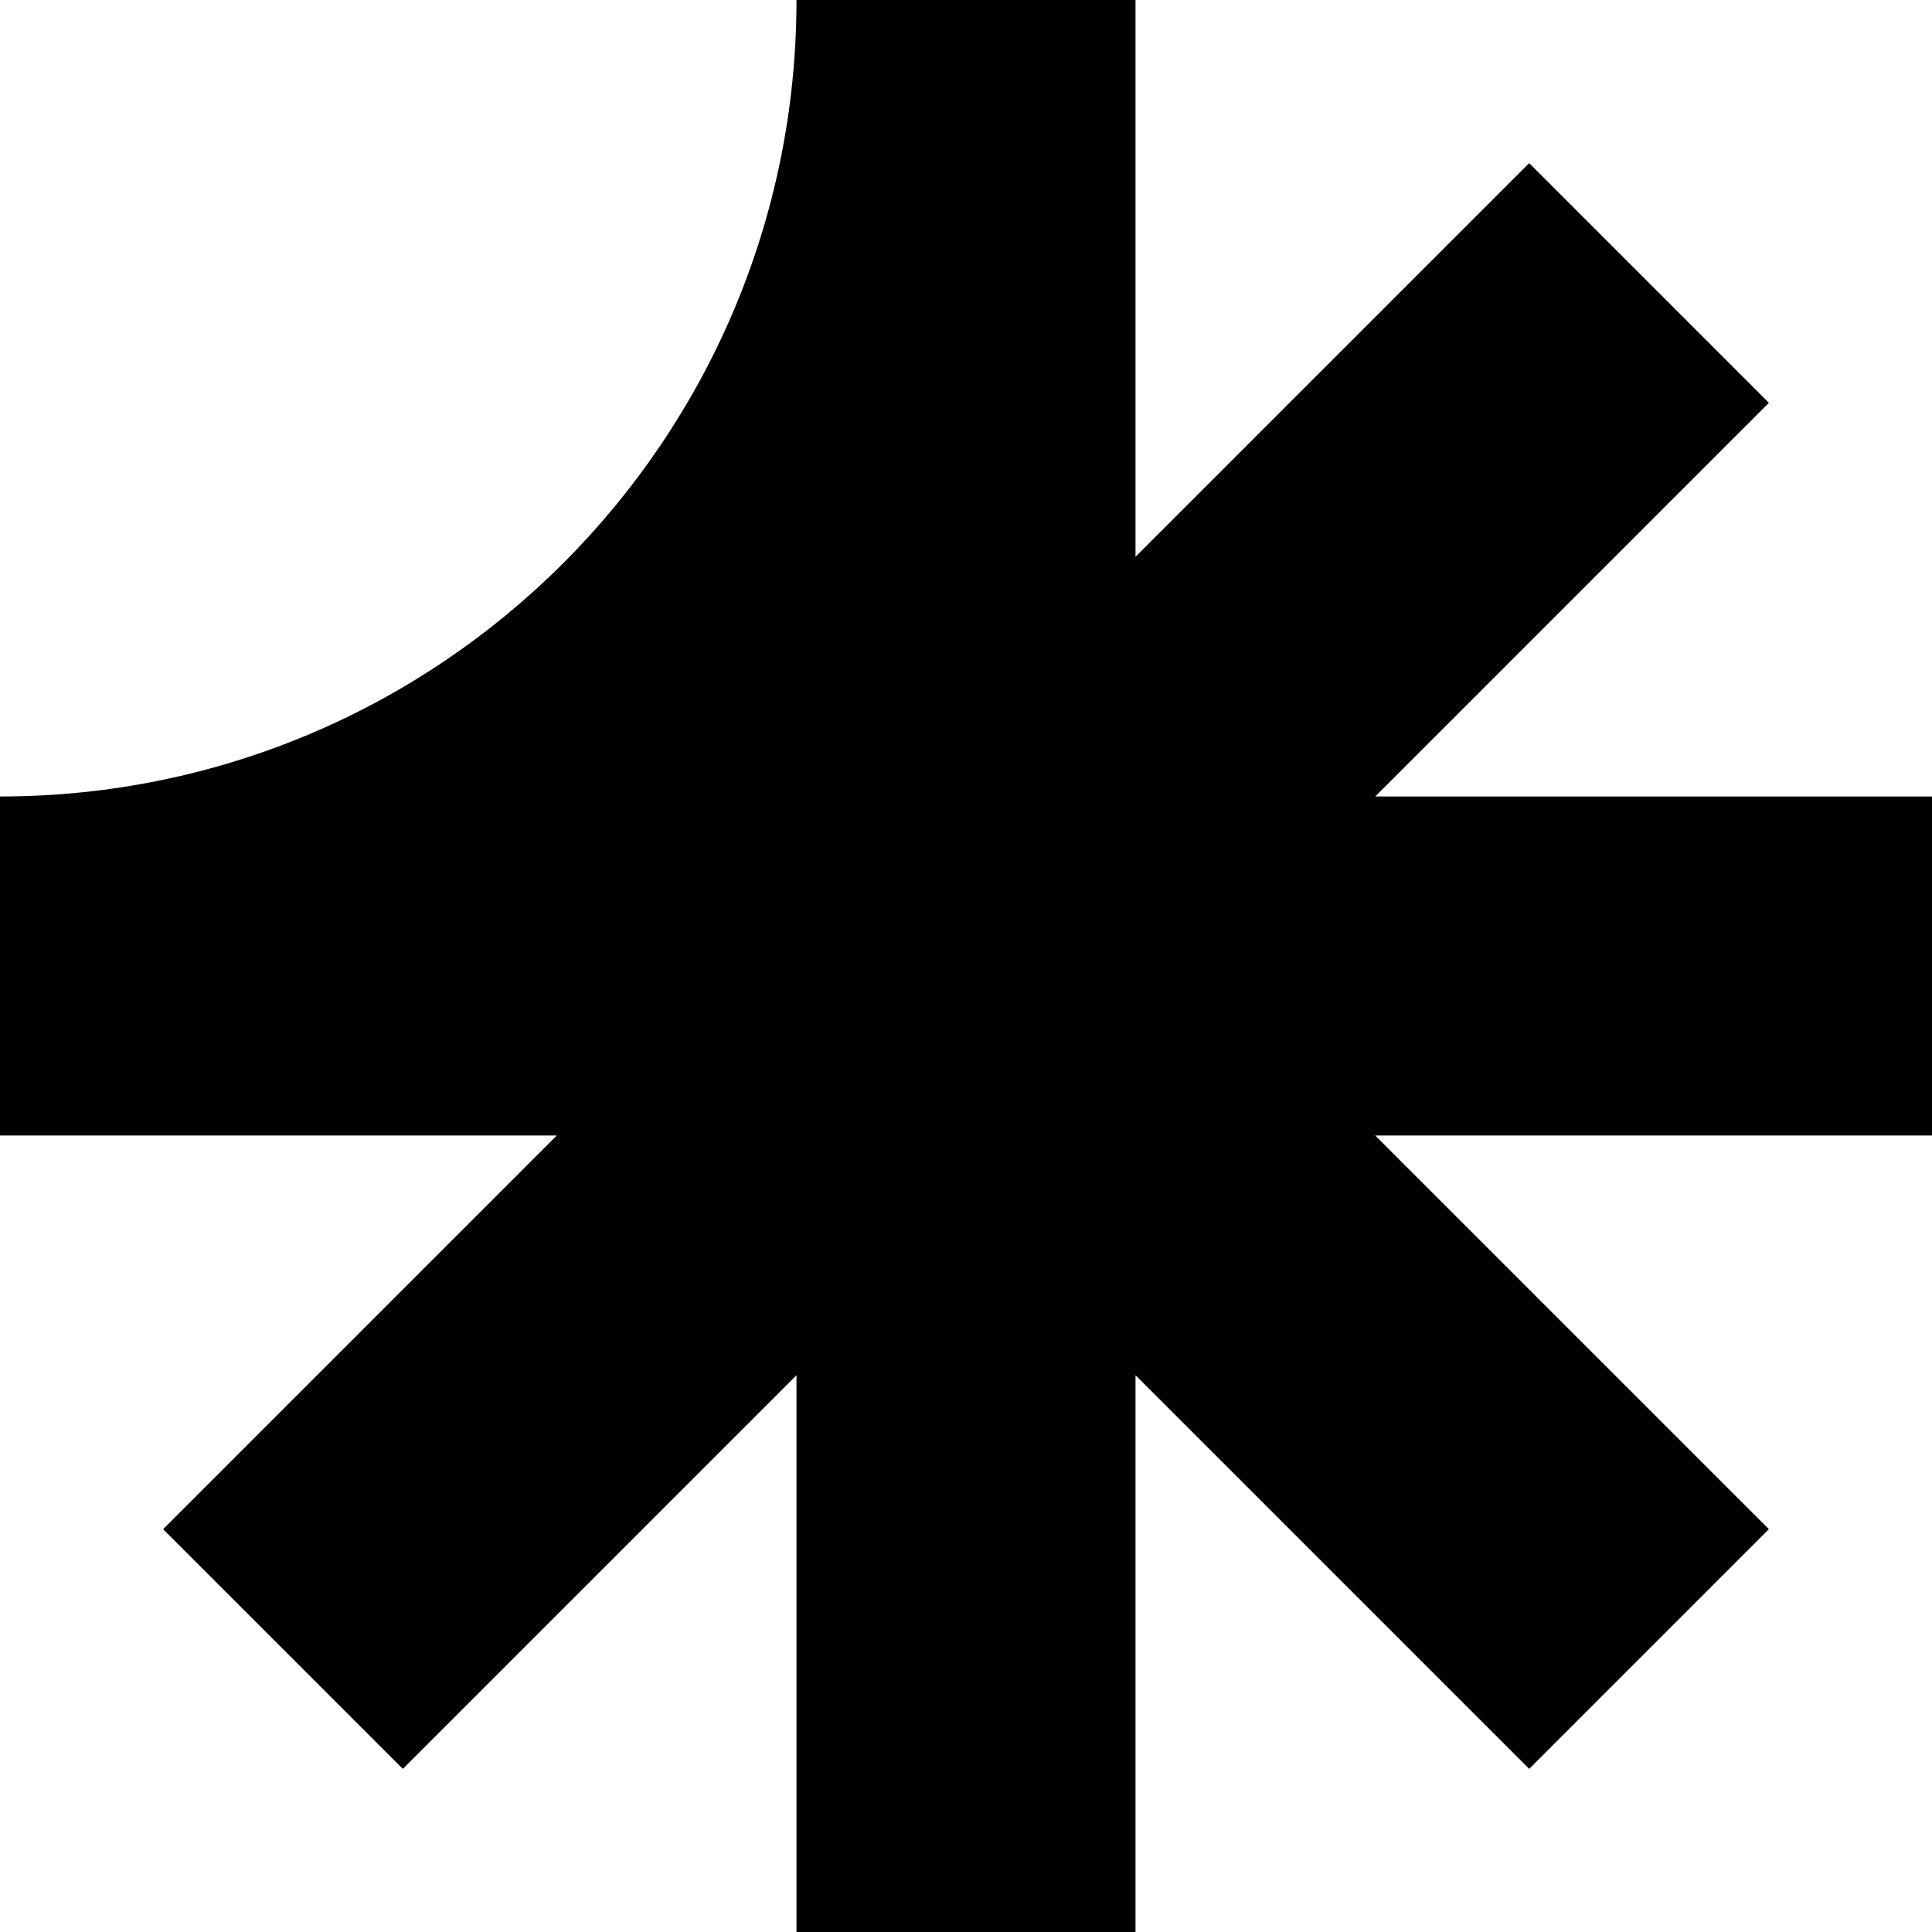
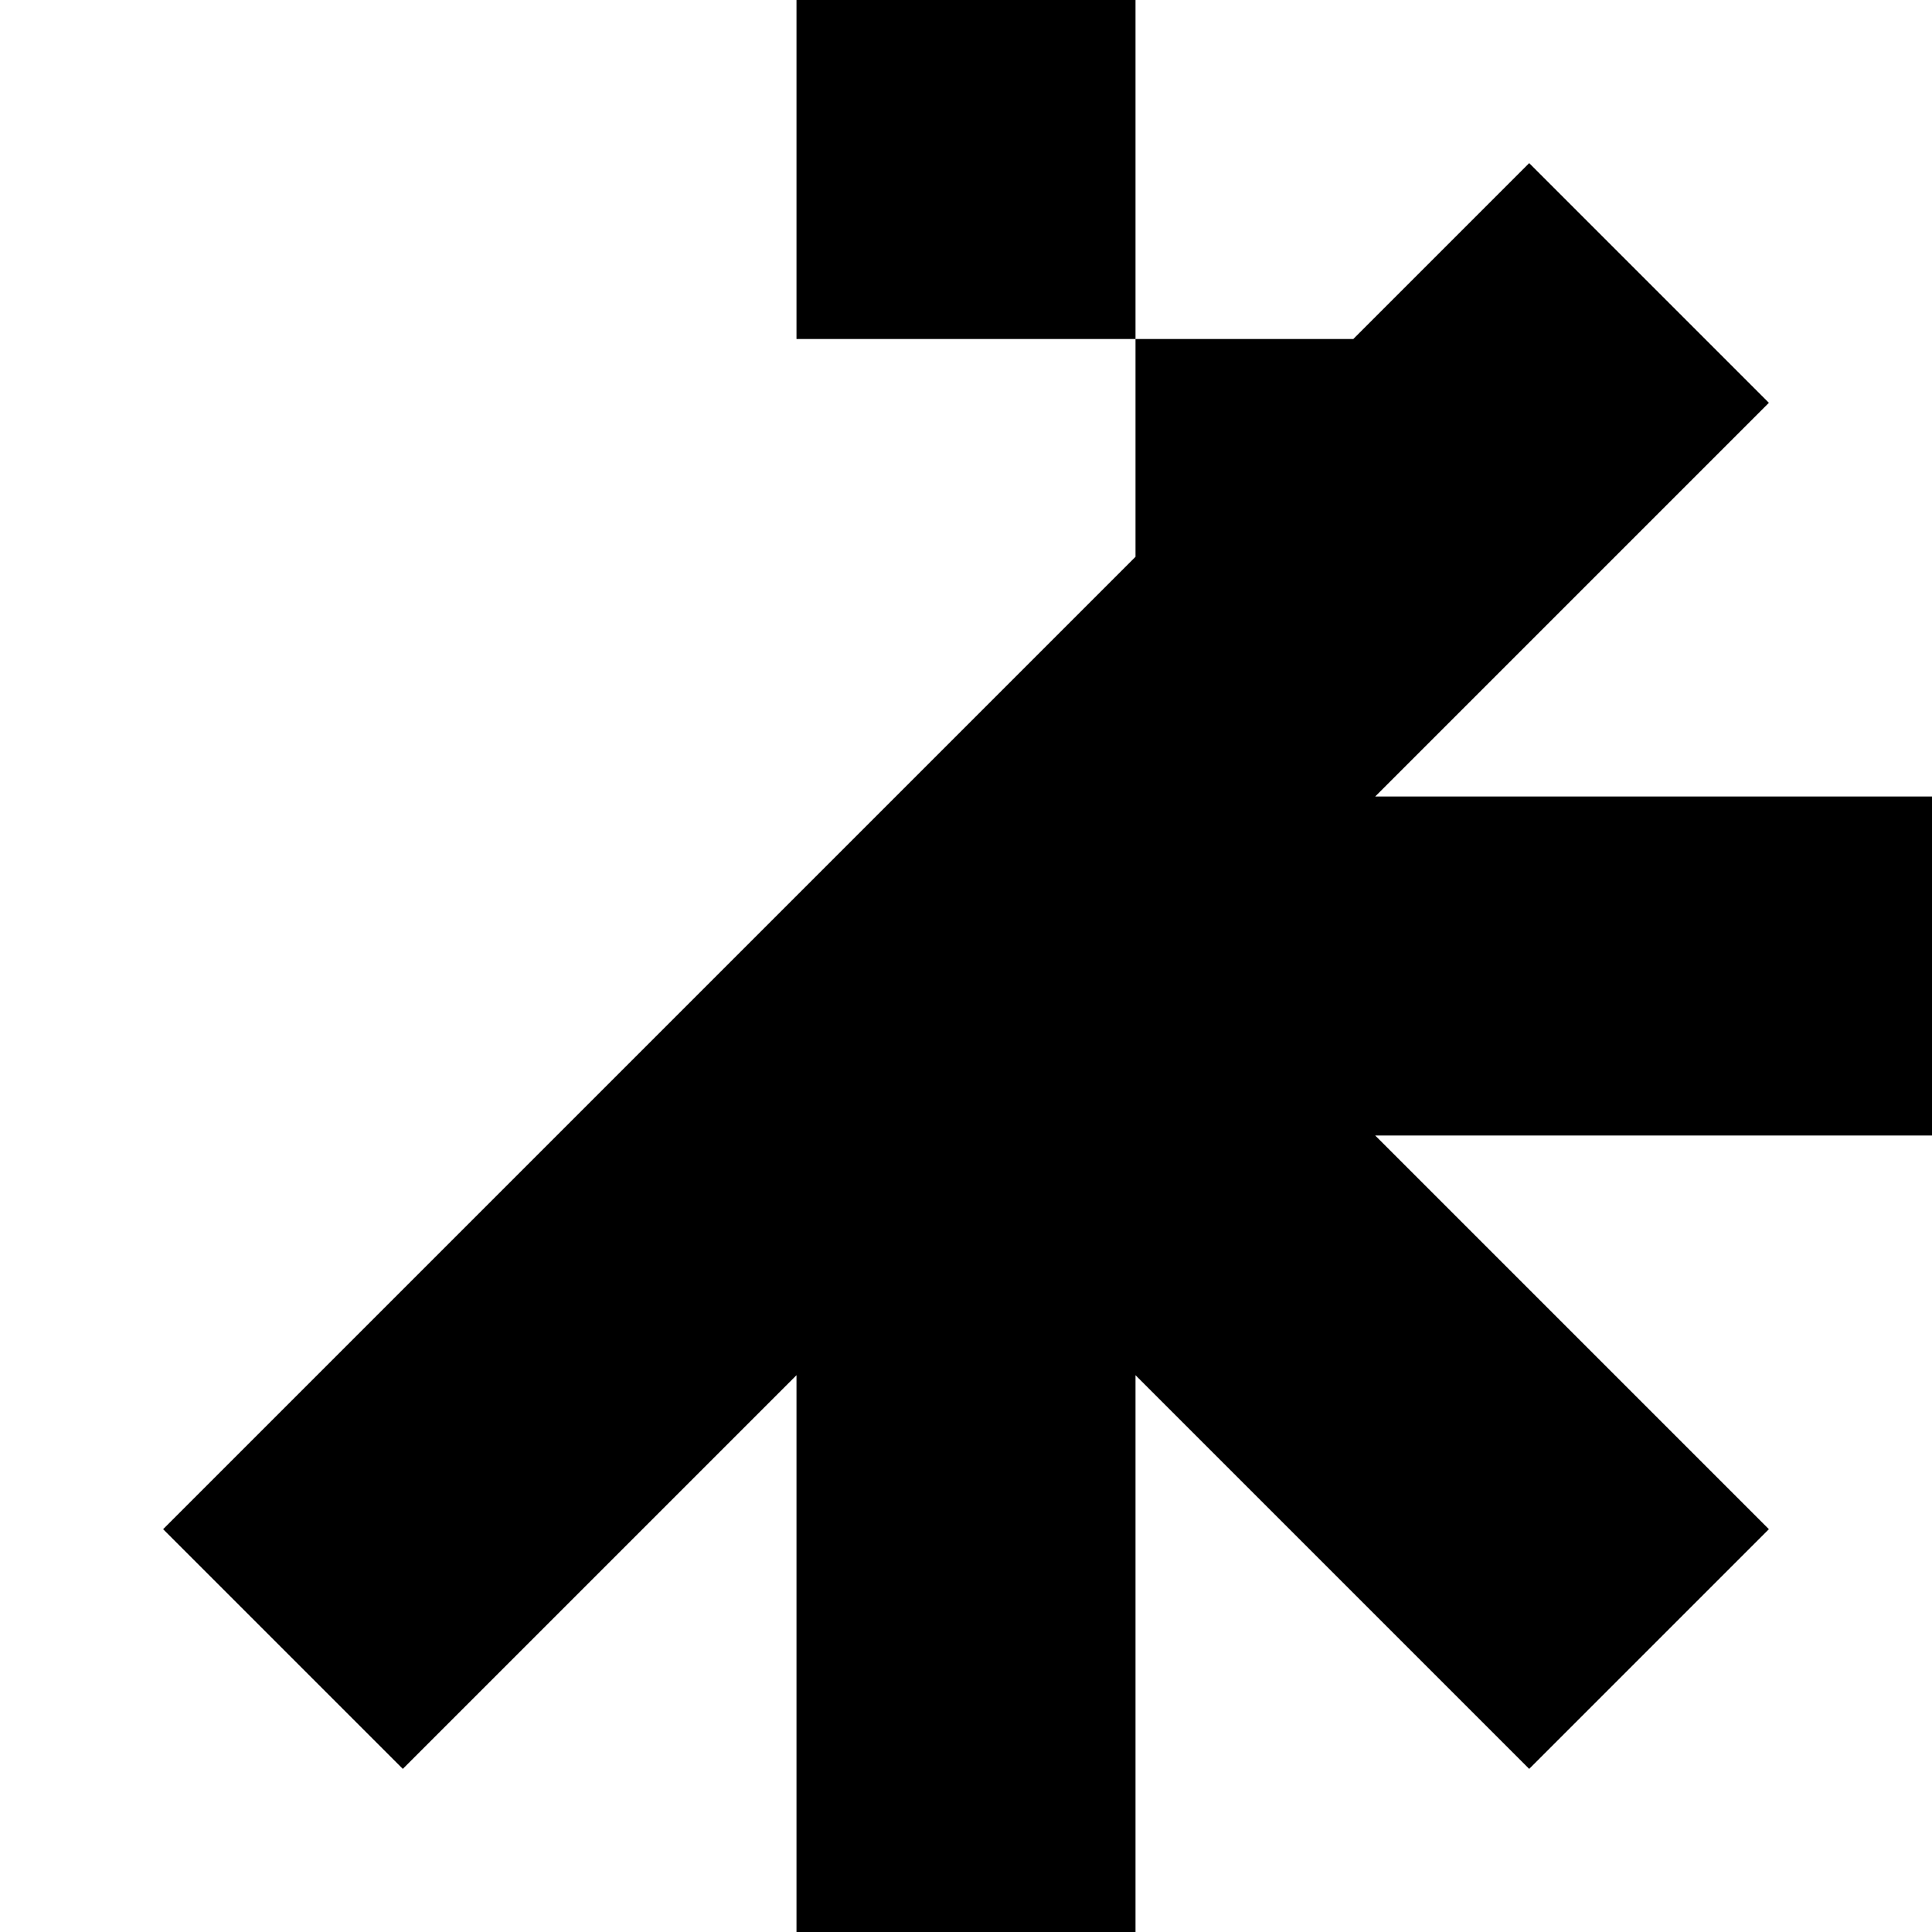
<svg xmlns="http://www.w3.org/2000/svg" data-name="Layer 2" viewBox="0 0 270.75 270.75">
  <g data-name="Stadam+Co">
    <g data-name="Lower Case">
-       <path d="M270.75 111.62h-78.03l55.17-55.17-33.59-33.59-55.17 55.17V0h-47.51c0 61.65-49.97 111.62-111.62 111.62v47.51h78.03L22.86 214.3l33.59 33.59 55.17-55.17v78.03h47.51v-78.03l55.17 55.17 33.59-33.59-55.17-55.17h78.03v-47.51Z" data-name="Stadam+Co - LogoV" />
+       <path d="M270.75 111.62h-78.03l55.17-55.17-33.59-33.59-55.17 55.17V0h-47.51v47.51h78.03L22.86 214.3l33.59 33.59 55.17-55.17v78.03h47.51v-78.03l55.17 55.17 33.59-33.59-55.17-55.17h78.03v-47.51Z" data-name="Stadam+Co - LogoV" />
    </g>
  </g>
</svg>